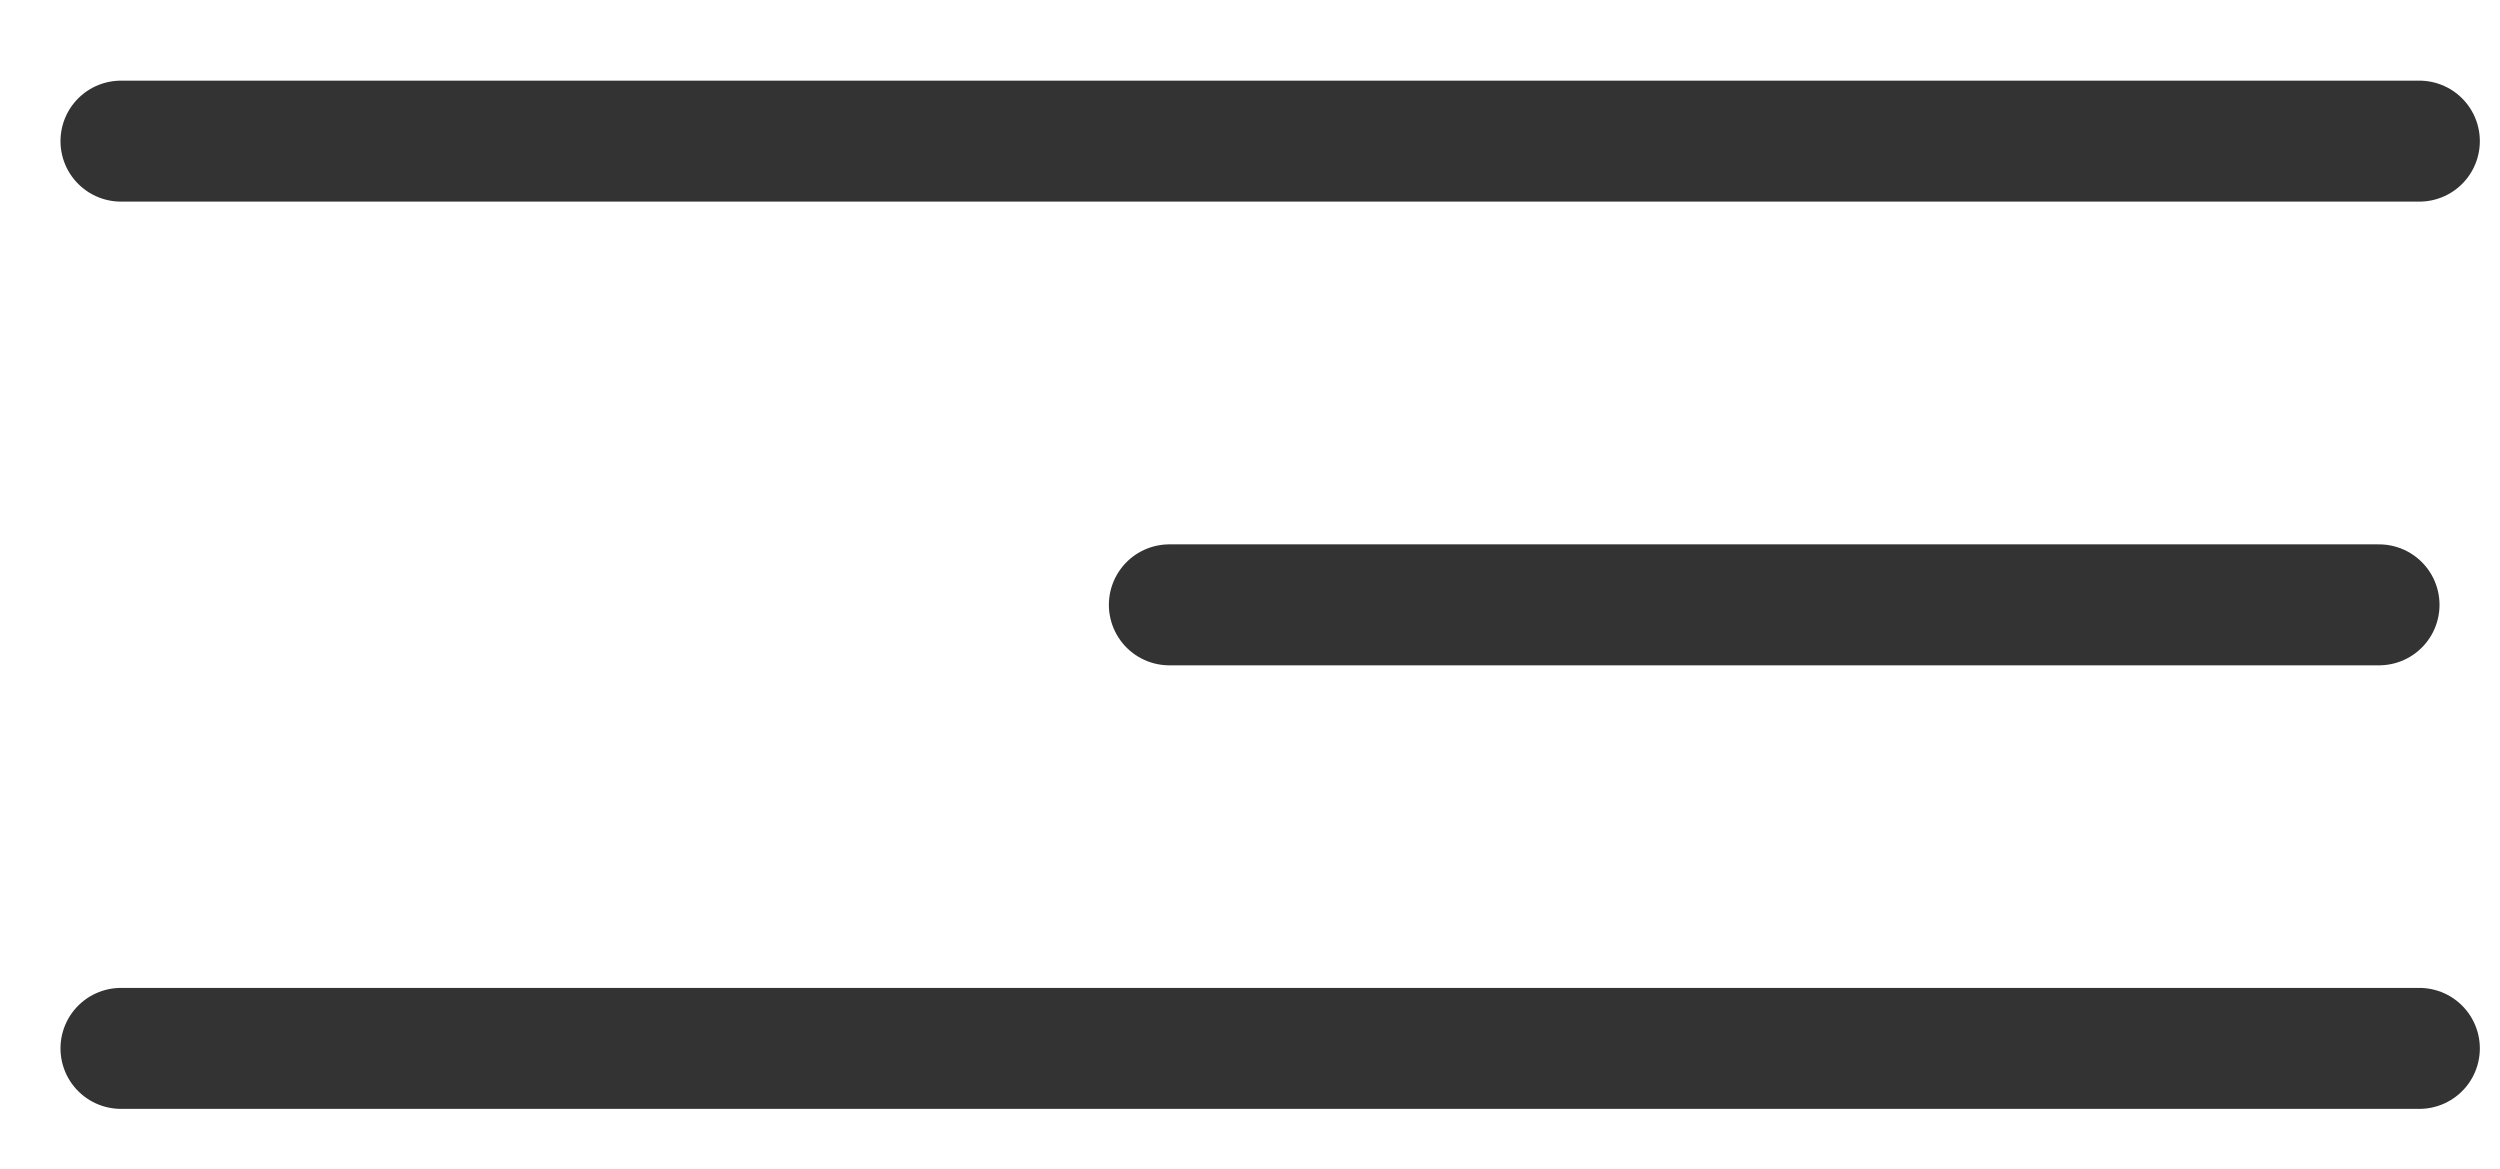
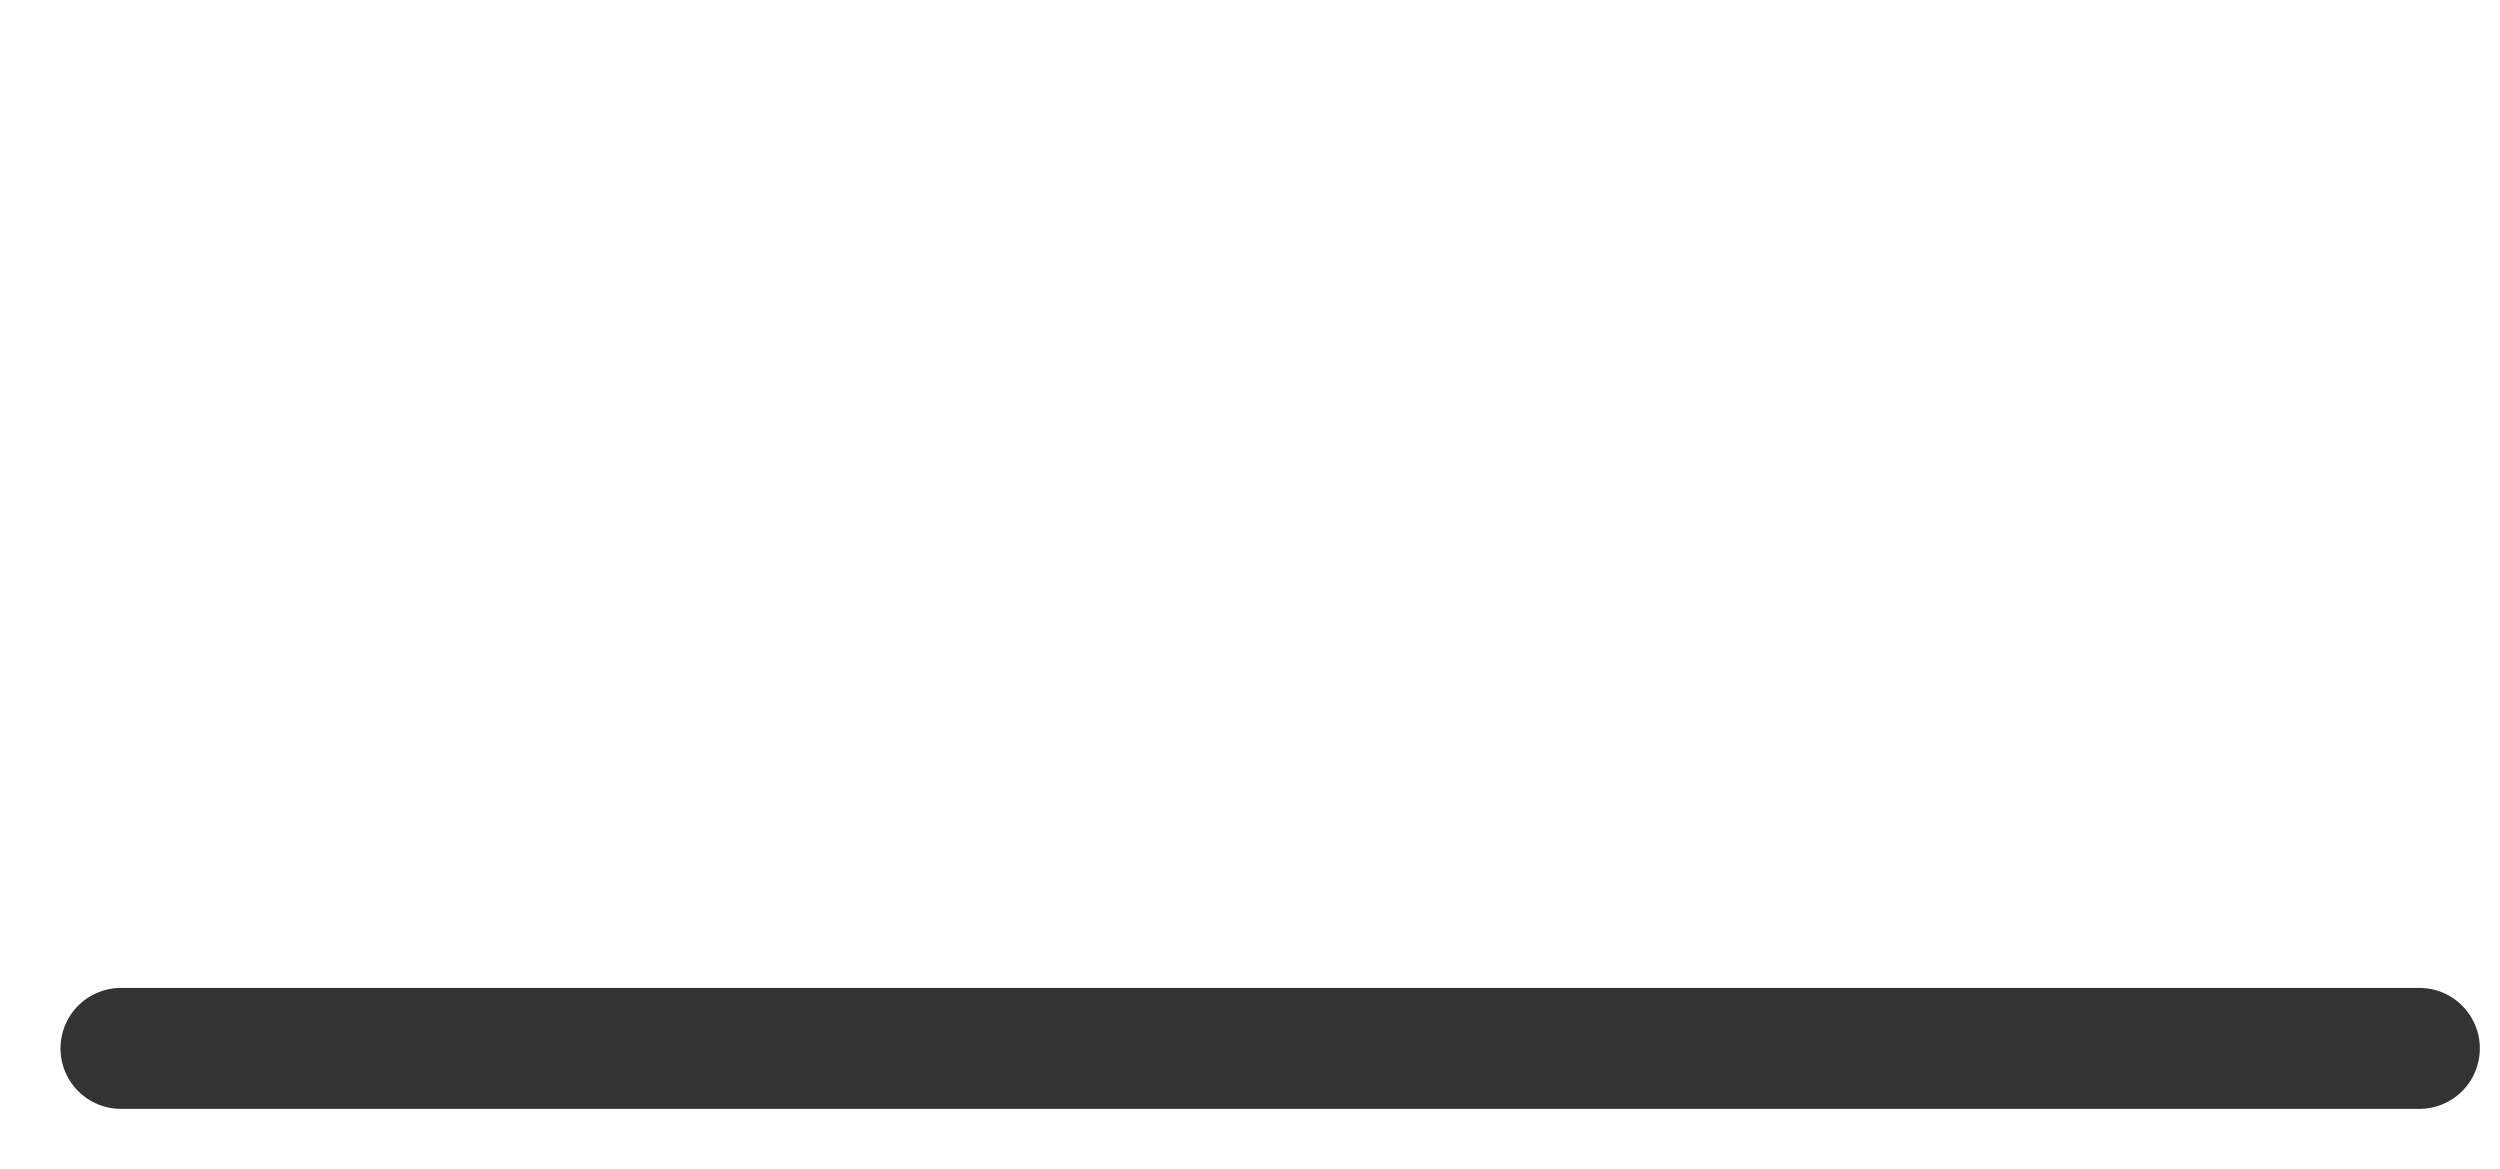
<svg xmlns="http://www.w3.org/2000/svg" width="62" height="29" viewBox="0 0 62 29" fill="none">
-   <path d="M3 3.5H60" stroke="#333333" stroke-width="3" stroke-linecap="round" />
-   <path d="M29 15L59 15" stroke="#333333" stroke-width="3" stroke-linecap="round" />
  <path d="M3 26H60" stroke="#333333" stroke-width="3" stroke-linecap="round" />
</svg>